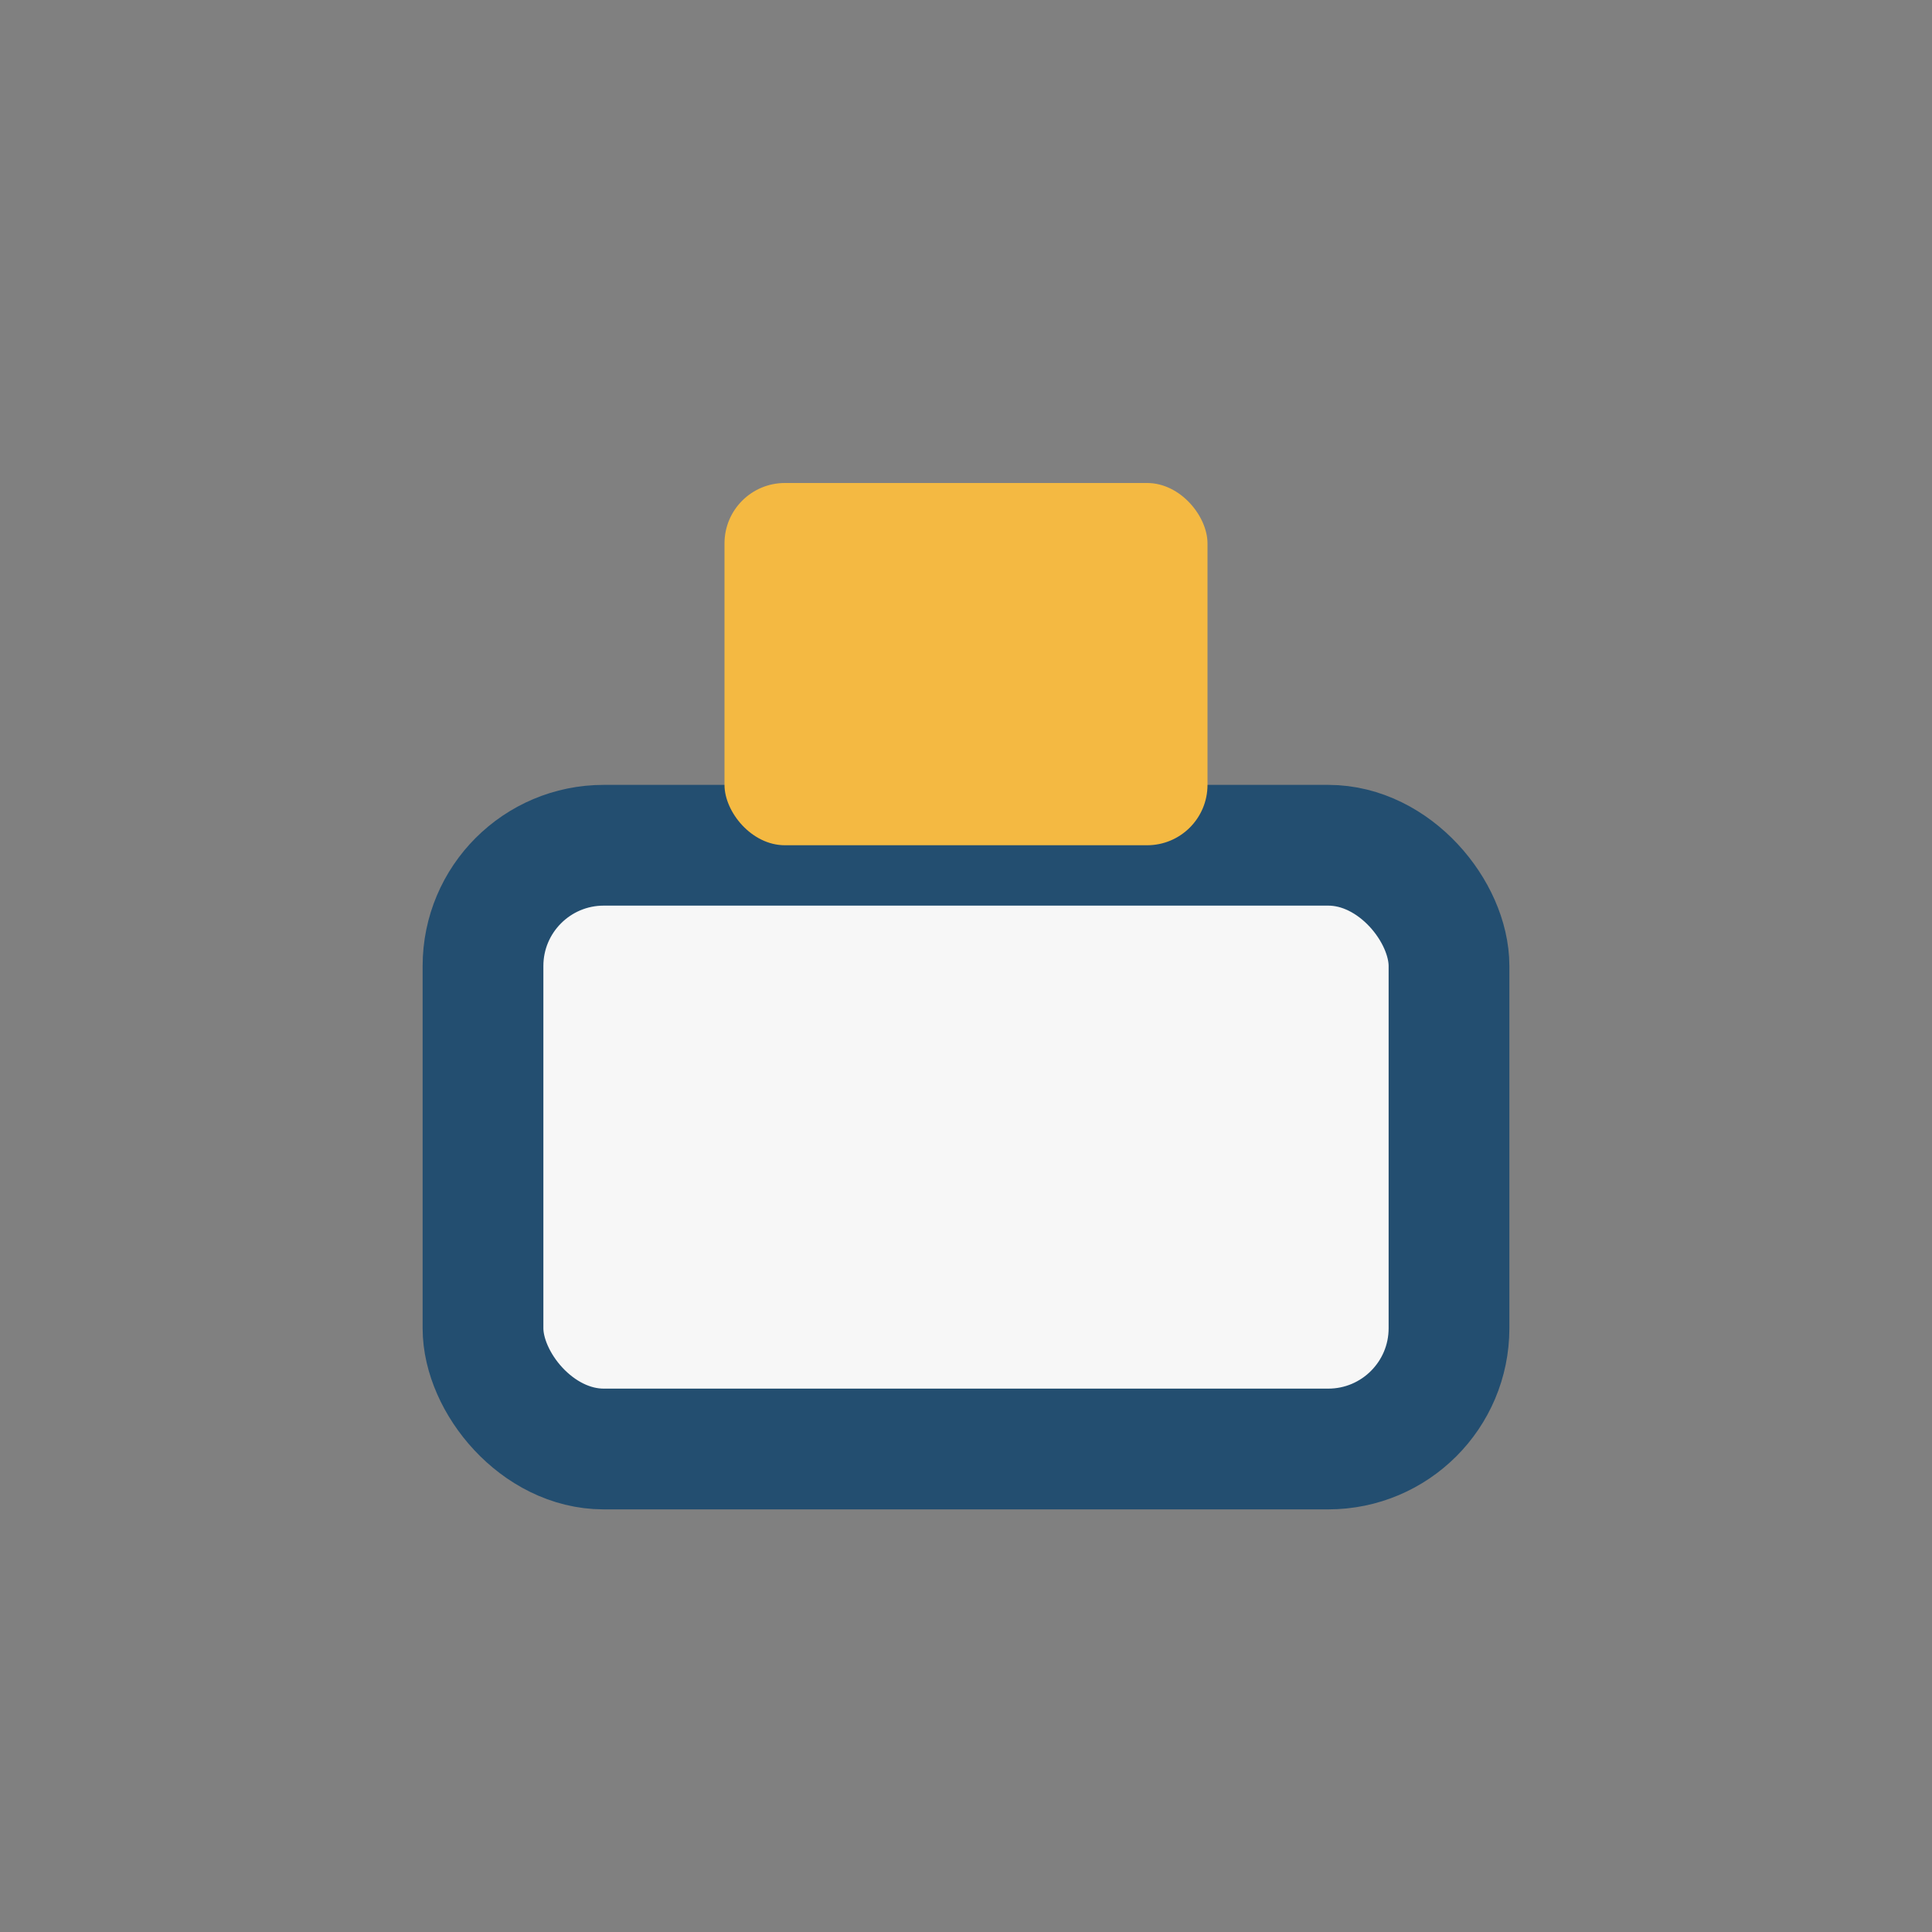
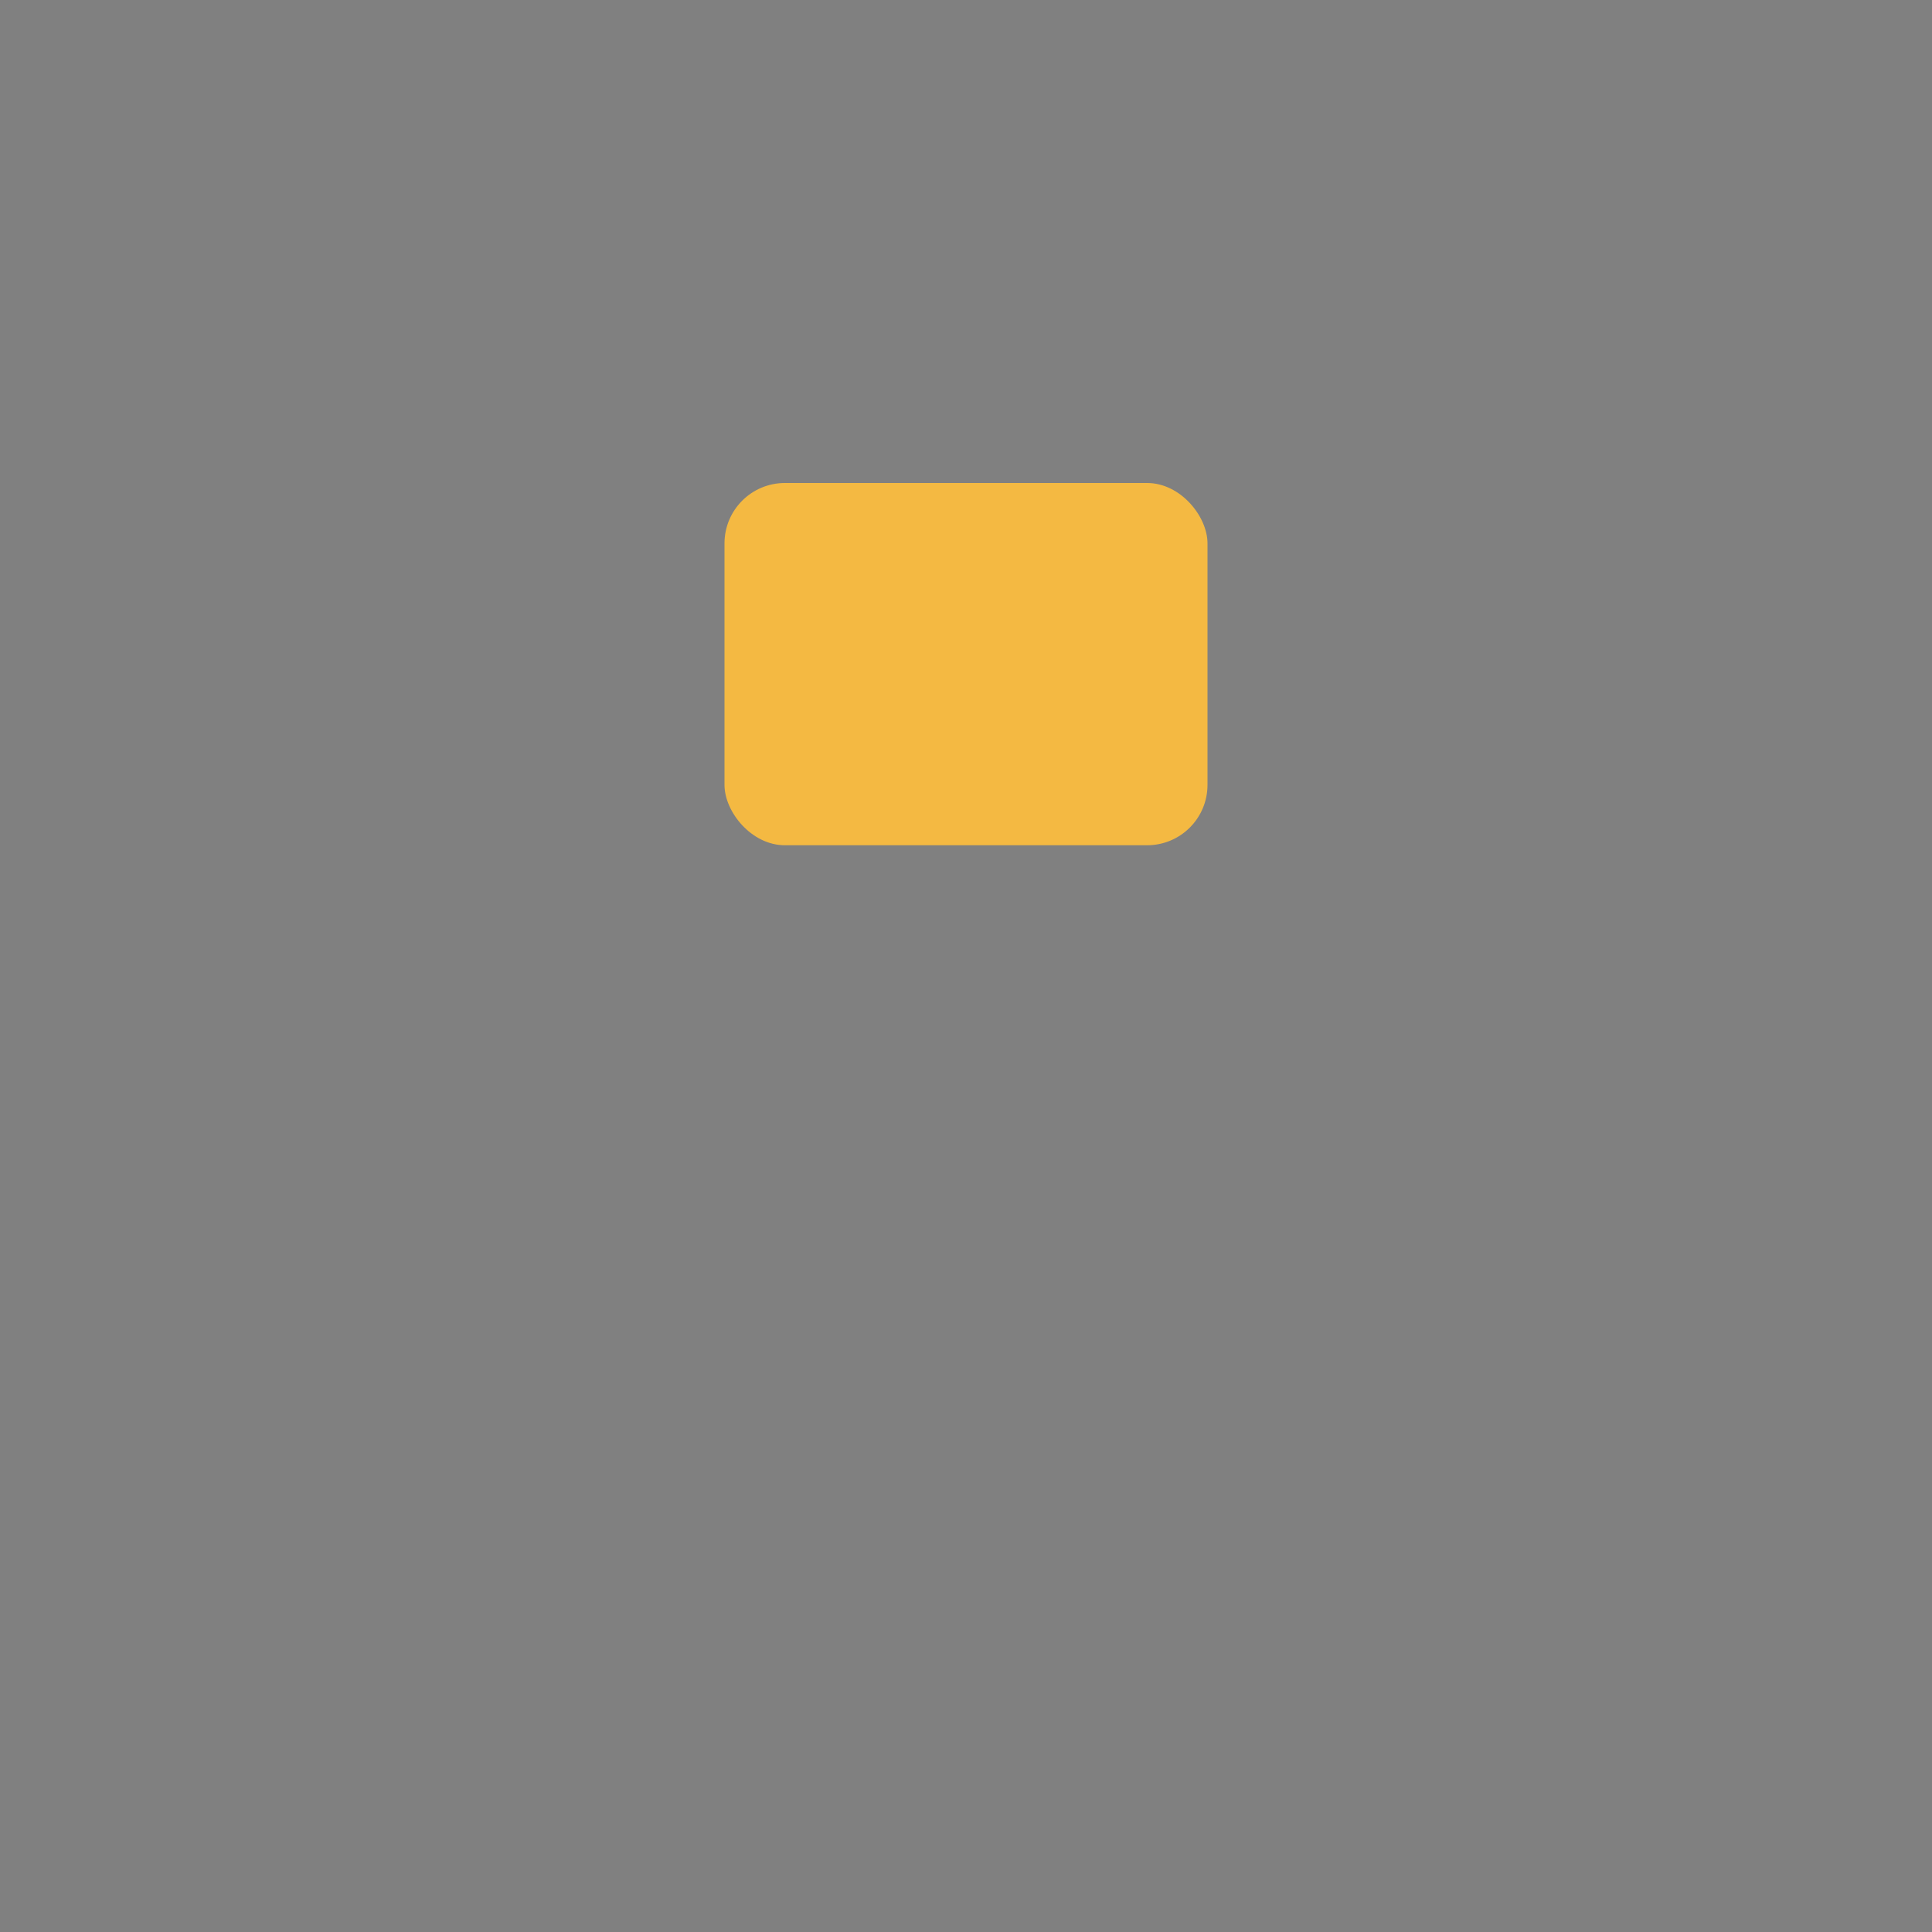
<svg xmlns="http://www.w3.org/2000/svg" width="32" height="32" viewBox="0 0 32 32">
  <rect x="0" y="0" width="32" height="32" fill="#808080" stroke="none" />
-   <rect x="8" y="14" width="16" height="10" rx="2" fill="#F7F7F7" stroke="#234E70" stroke-width="2" />
  <rect x="12" y="8" width="8" height="6" rx="1" fill="#F4B942" />
</svg>